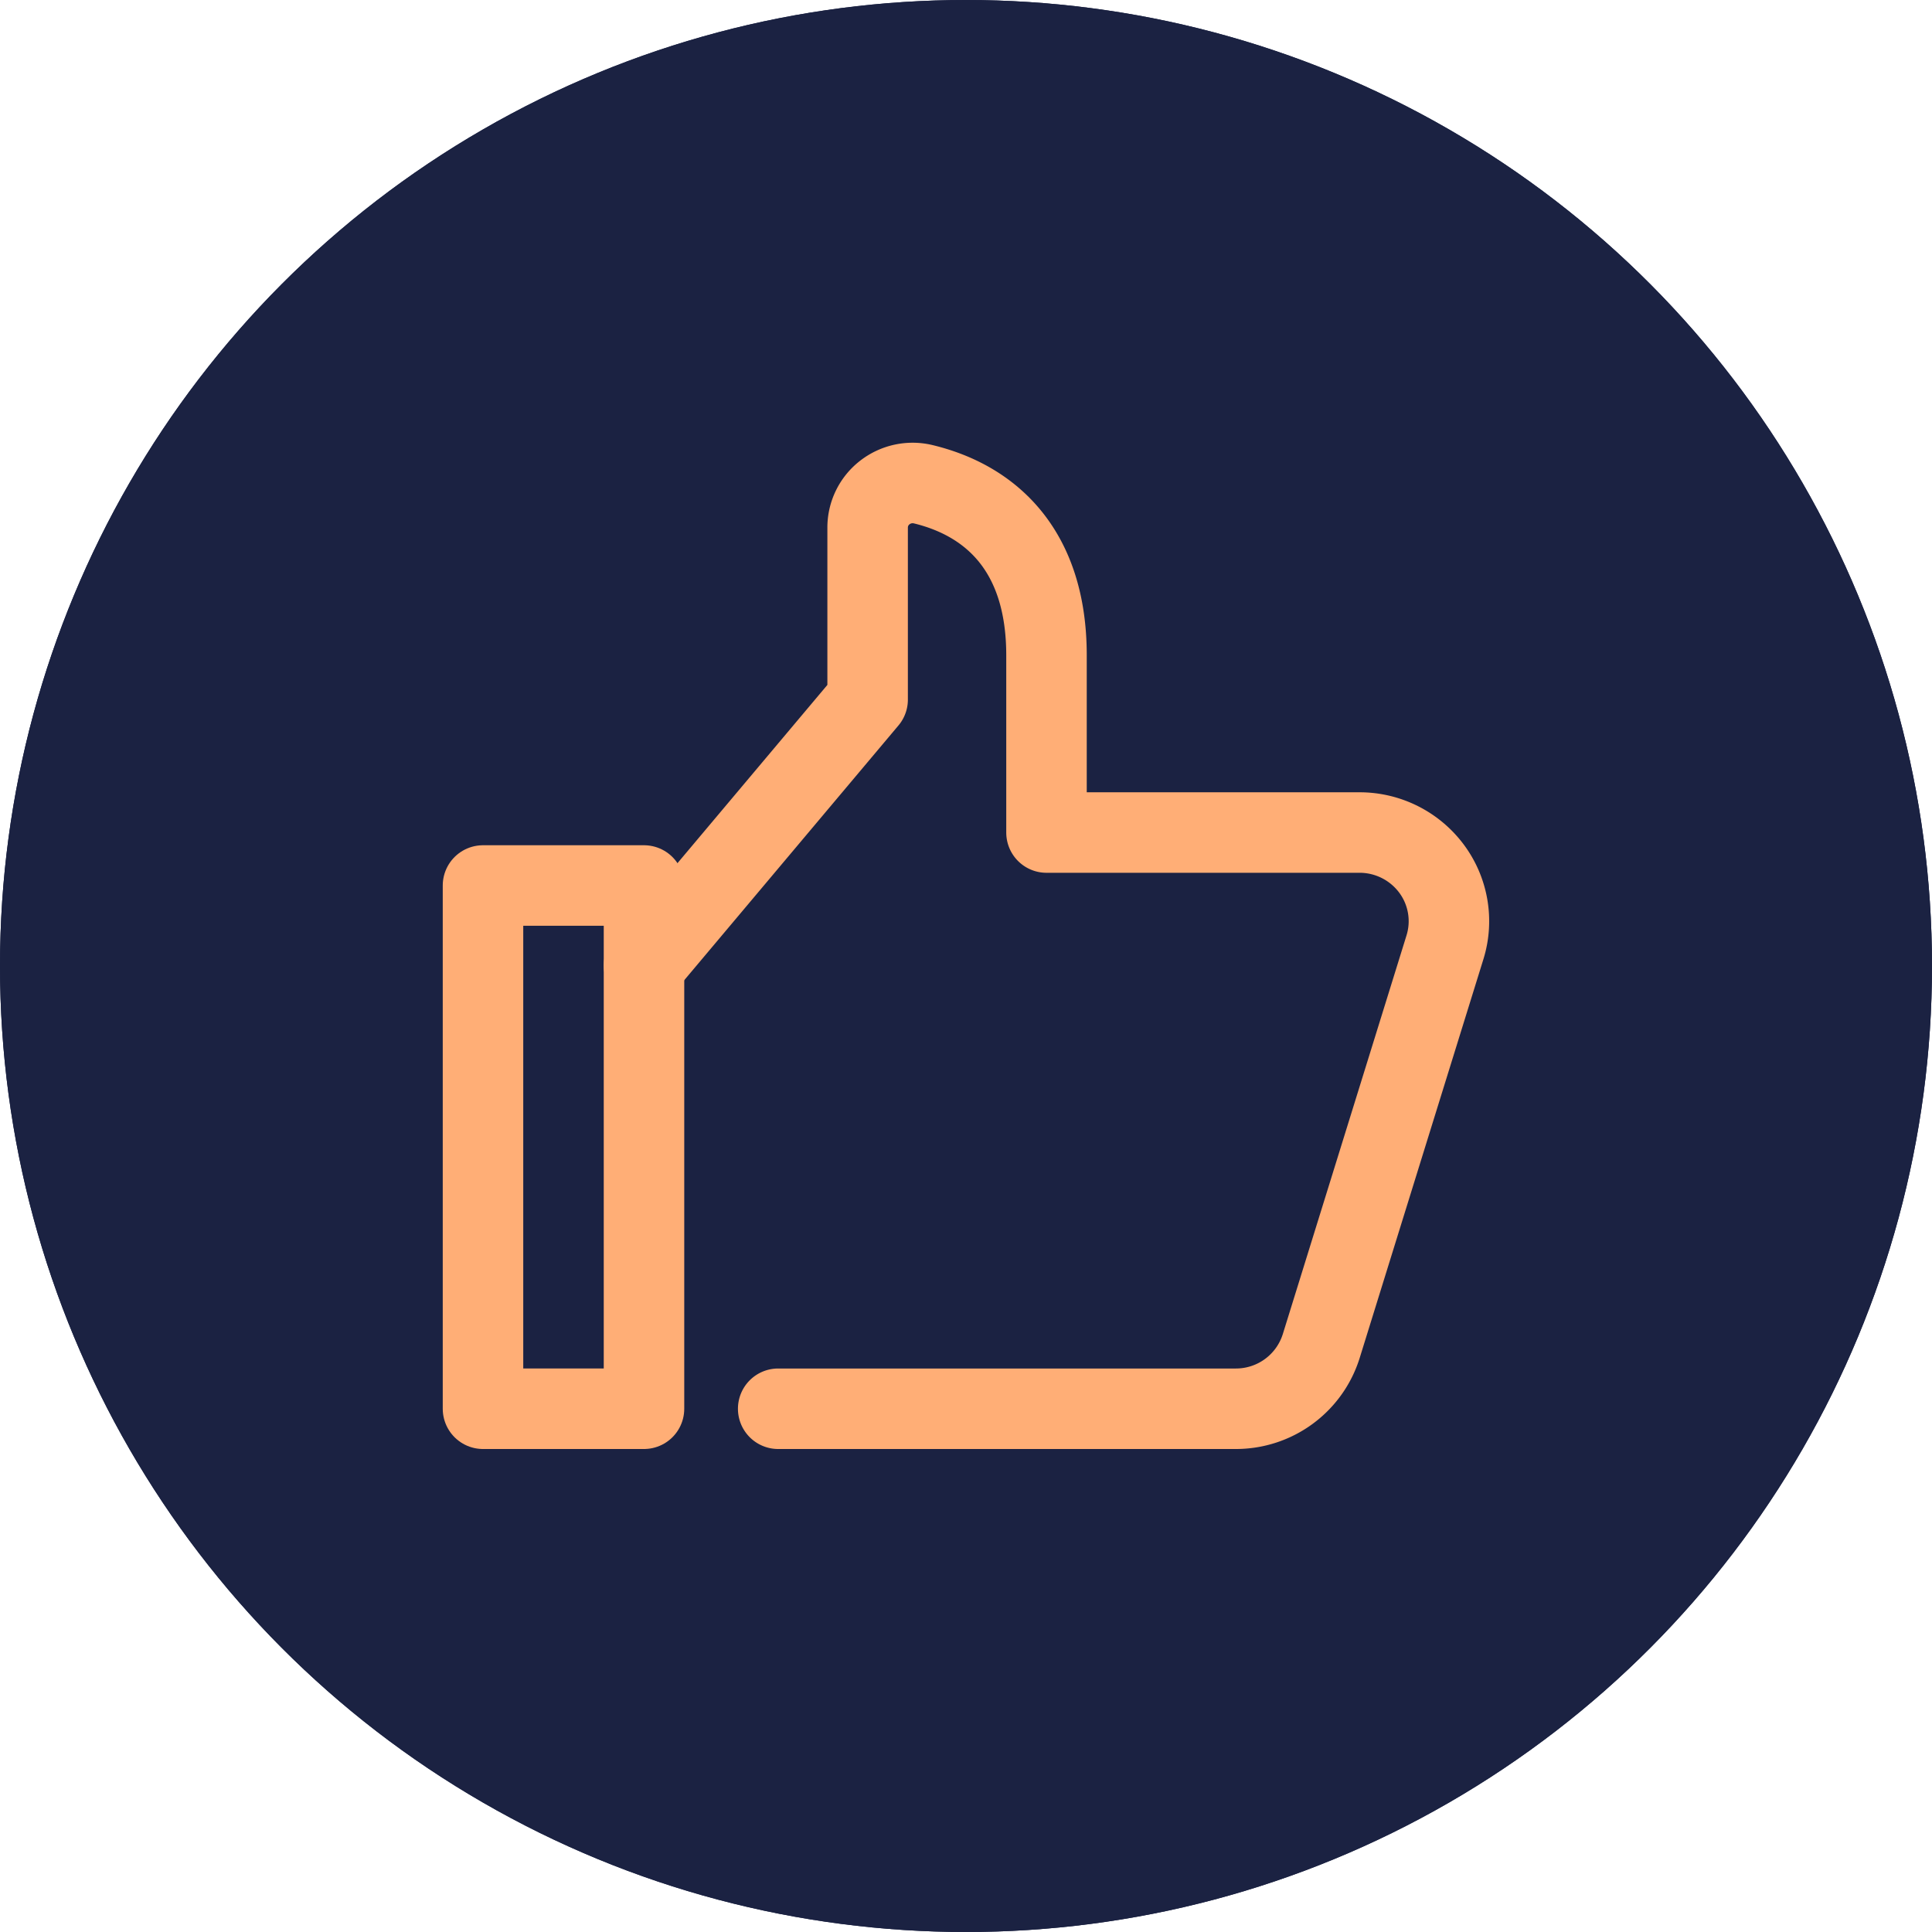
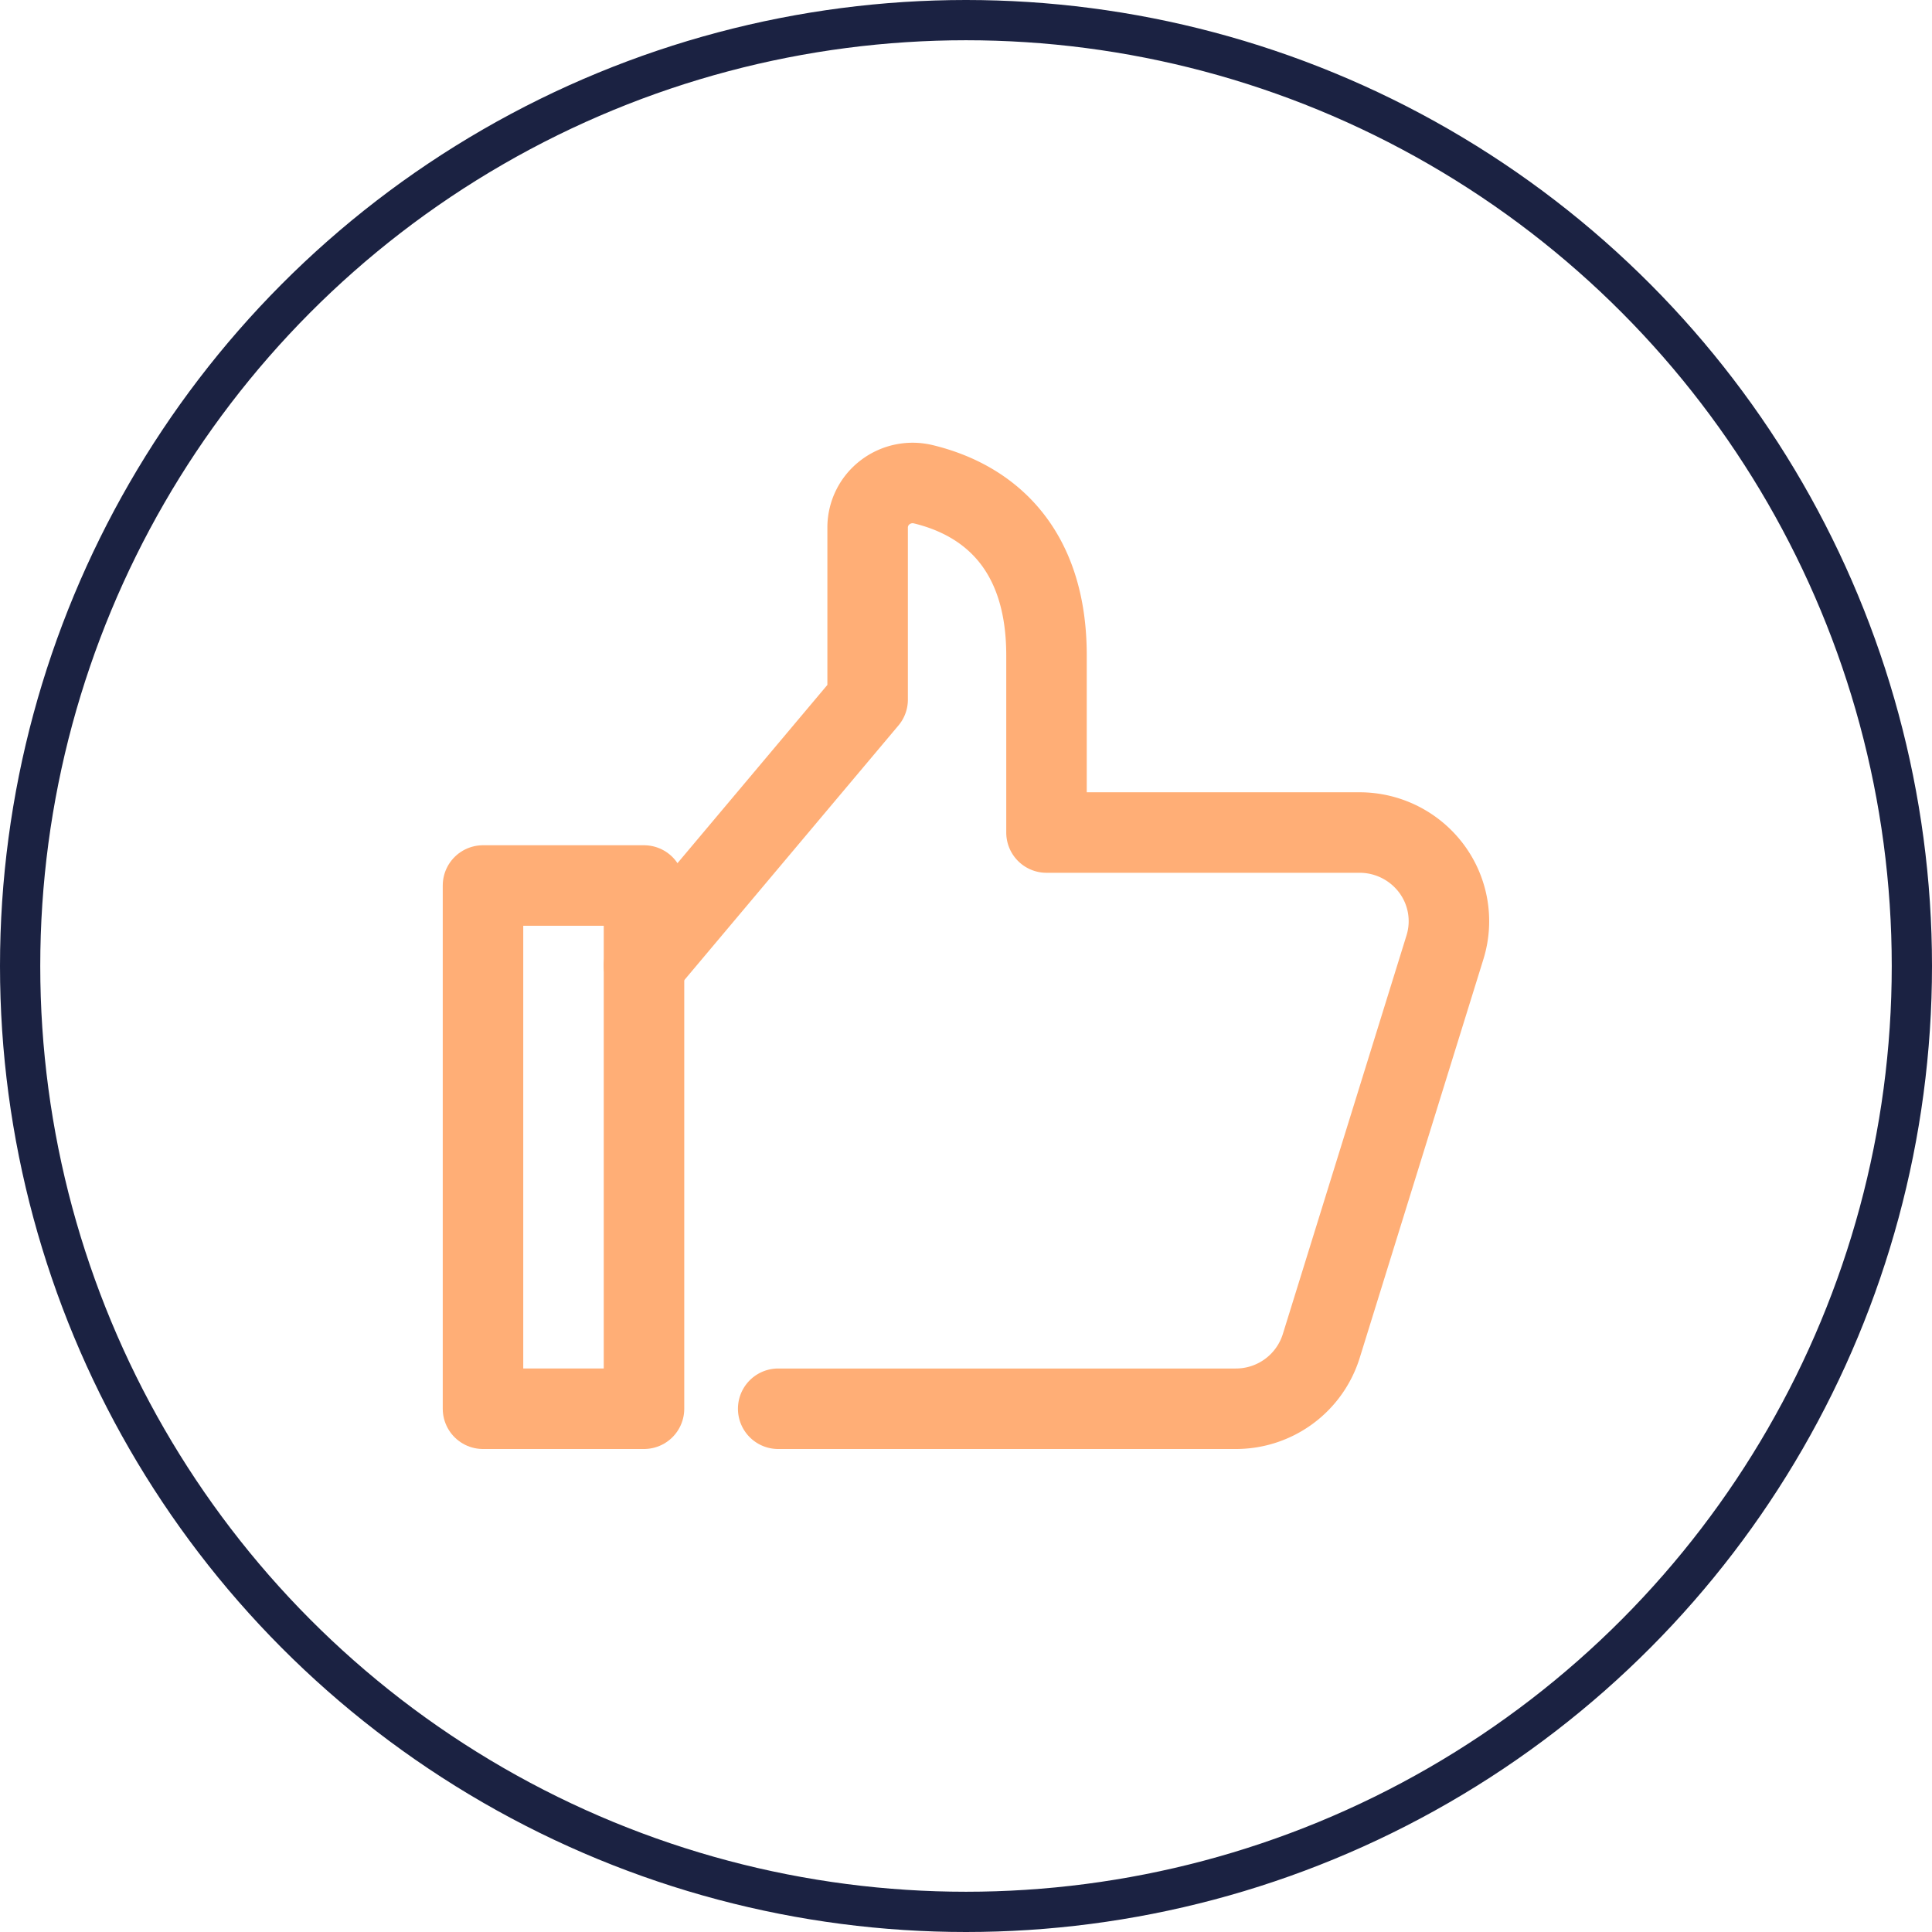
<svg xmlns="http://www.w3.org/2000/svg" width="48" height="48" viewBox="0 0 48 48">
  <g id="Group_6" data-name="Group 6" transform="translate(-292 -204)">
    <g id="Group_9_Copy_10" data-name="Group 9 Copy 10" transform="translate(292 204)">
      <g id="Oval_Copy_2" data-name="Oval Copy 2" fill="#1b2242" stroke="#1b2242" stroke-miterlimit="10" stroke-width="1">
-         <circle cx="24" cy="24" r="24" stroke="none" />
        <circle cx="24" cy="24" r="23.5" fill="none" />
      </g>
    </g>
    <g id="like" transform="translate(304 216)">
      <path id="Path" d="M3.334,23H14.7a2.22,2.22,0,0,0,2.125-1.555L19.9,11.534a2.186,2.186,0,0,0-.336-1.955,2.229,2.229,0,0,0-1.786-.895H10V4.28C10,1.667,8.611.432,6.93.029a1.126,1.126,0,0,0-.95.21,1.1,1.1,0,0,0-.424.868V5.381L0,11.988" transform="translate(4)" fill="none" stroke="#ffae76" stroke-linecap="round" stroke-linejoin="round" stroke-miterlimit="10" stroke-width="2" />
      <rect id="Rectangle" width="4" height="13" transform="translate(0 10)" fill="none" stroke="#ffae76" stroke-linecap="round" stroke-linejoin="round" stroke-miterlimit="10" stroke-width="2" />
    </g>
  </g>
</svg>